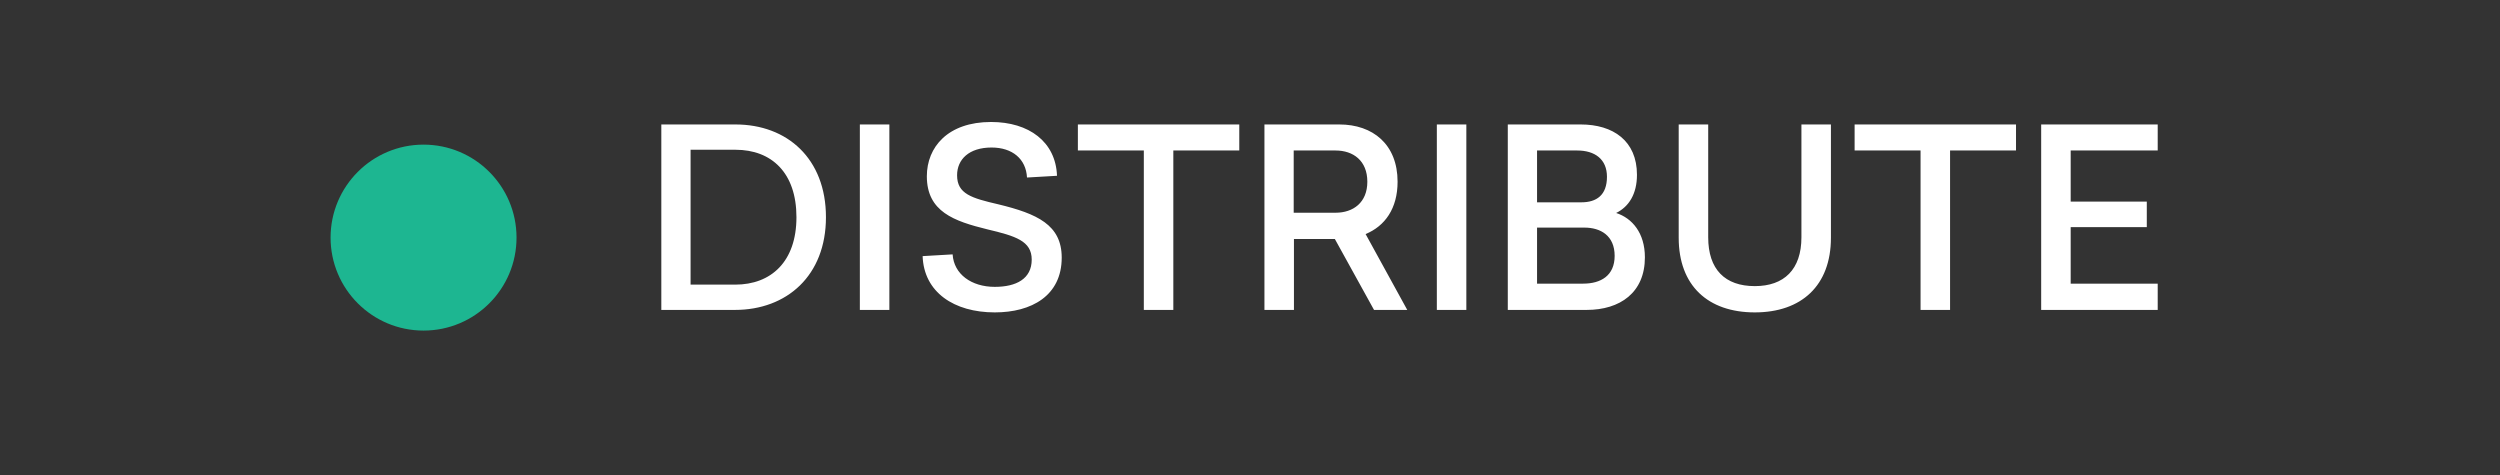
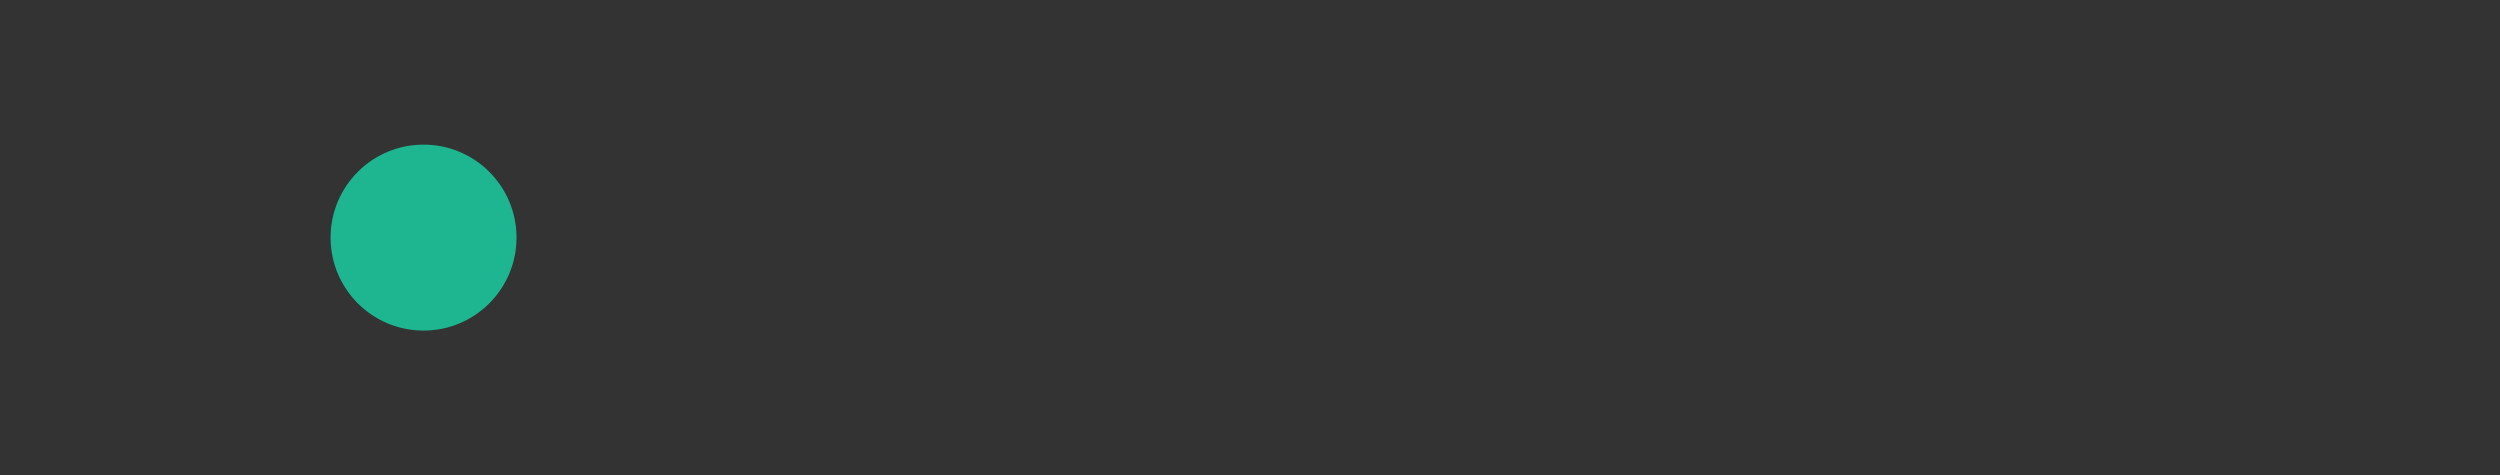
<svg xmlns="http://www.w3.org/2000/svg" width="121" height="23" viewBox="0 0 121 23" fill="none">
  <rect x="0" y="0" width="121" height="23" fill="#333333" stroke="none" />
  <circle cx="20.5" cy="11.5" r="4.5" fill="#1DB691" />
-   <path d="M32.008 6.024V15H35.572C38.08 15 39.976 13.344 39.976 10.512C39.976 7.68 38.104 6.024 35.596 6.024H32.008ZM33.424 7.248H35.596C37.348 7.248 38.548 8.364 38.548 10.512C38.548 12.66 37.324 13.776 35.584 13.776H33.424V7.248ZM43.045 15V6.024H41.617V15H43.045ZM47.967 5.904C45.879 5.904 44.859 7.116 44.859 8.532C44.859 10.248 46.179 10.704 47.787 11.1C49.155 11.424 49.935 11.664 49.935 12.564C49.935 13.5 49.179 13.884 48.147 13.884C47.019 13.884 46.167 13.272 46.107 12.312L44.655 12.396C44.715 14.148 46.179 15.12 48.147 15.12C49.923 15.12 51.387 14.316 51.387 12.468C51.387 10.884 50.199 10.344 48.315 9.888C47.019 9.588 46.323 9.384 46.323 8.484C46.323 7.716 46.899 7.14 47.991 7.14C48.999 7.14 49.659 7.692 49.707 8.592L51.159 8.508C51.099 6.864 49.803 5.904 47.967 5.904ZM59.981 7.284V6.024H52.169V7.284H55.361V15H56.789V7.284H59.981ZM66.503 15H68.111L66.095 11.328C67.031 10.944 67.643 10.092 67.643 8.796C67.643 6.984 66.443 6.024 64.823 6.024H61.199V15H62.627V11.568H64.607L66.503 15ZM62.615 10.296V7.284H64.643C65.495 7.284 66.179 7.776 66.179 8.796C66.179 9.804 65.495 10.296 64.643 10.296H62.615ZM70.971 15V6.024H69.543V15H70.971ZM72.977 6.024V15H76.793C78.413 15 79.613 14.16 79.613 12.456C79.613 11.28 79.001 10.56 78.221 10.308C78.833 10.008 79.229 9.396 79.229 8.46C79.229 6.816 78.077 6.024 76.505 6.024H72.977ZM74.393 7.284H76.337C77.189 7.284 77.777 7.704 77.777 8.556C77.777 9.444 77.273 9.792 76.541 9.792H74.393V7.284ZM74.393 11.016H76.685C77.465 11.016 78.149 11.4 78.149 12.384C78.149 13.344 77.477 13.728 76.625 13.728H74.393V11.016ZM88.617 6.024H87.189V11.484C87.189 13.044 86.349 13.848 84.933 13.848C83.493 13.848 82.677 13.044 82.677 11.484V6.024H81.249V11.508C81.249 13.824 82.665 15.12 84.933 15.12C87.189 15.12 88.617 13.824 88.617 11.508V6.024ZM97.575 7.284V6.024H89.763V7.284H92.955V15H94.383V7.284H97.575ZM104.433 7.284V6.024H98.793V15H104.433V13.728H100.221V10.992H103.905V9.756H100.221V7.284H104.433Z" fill="white" />
</svg>